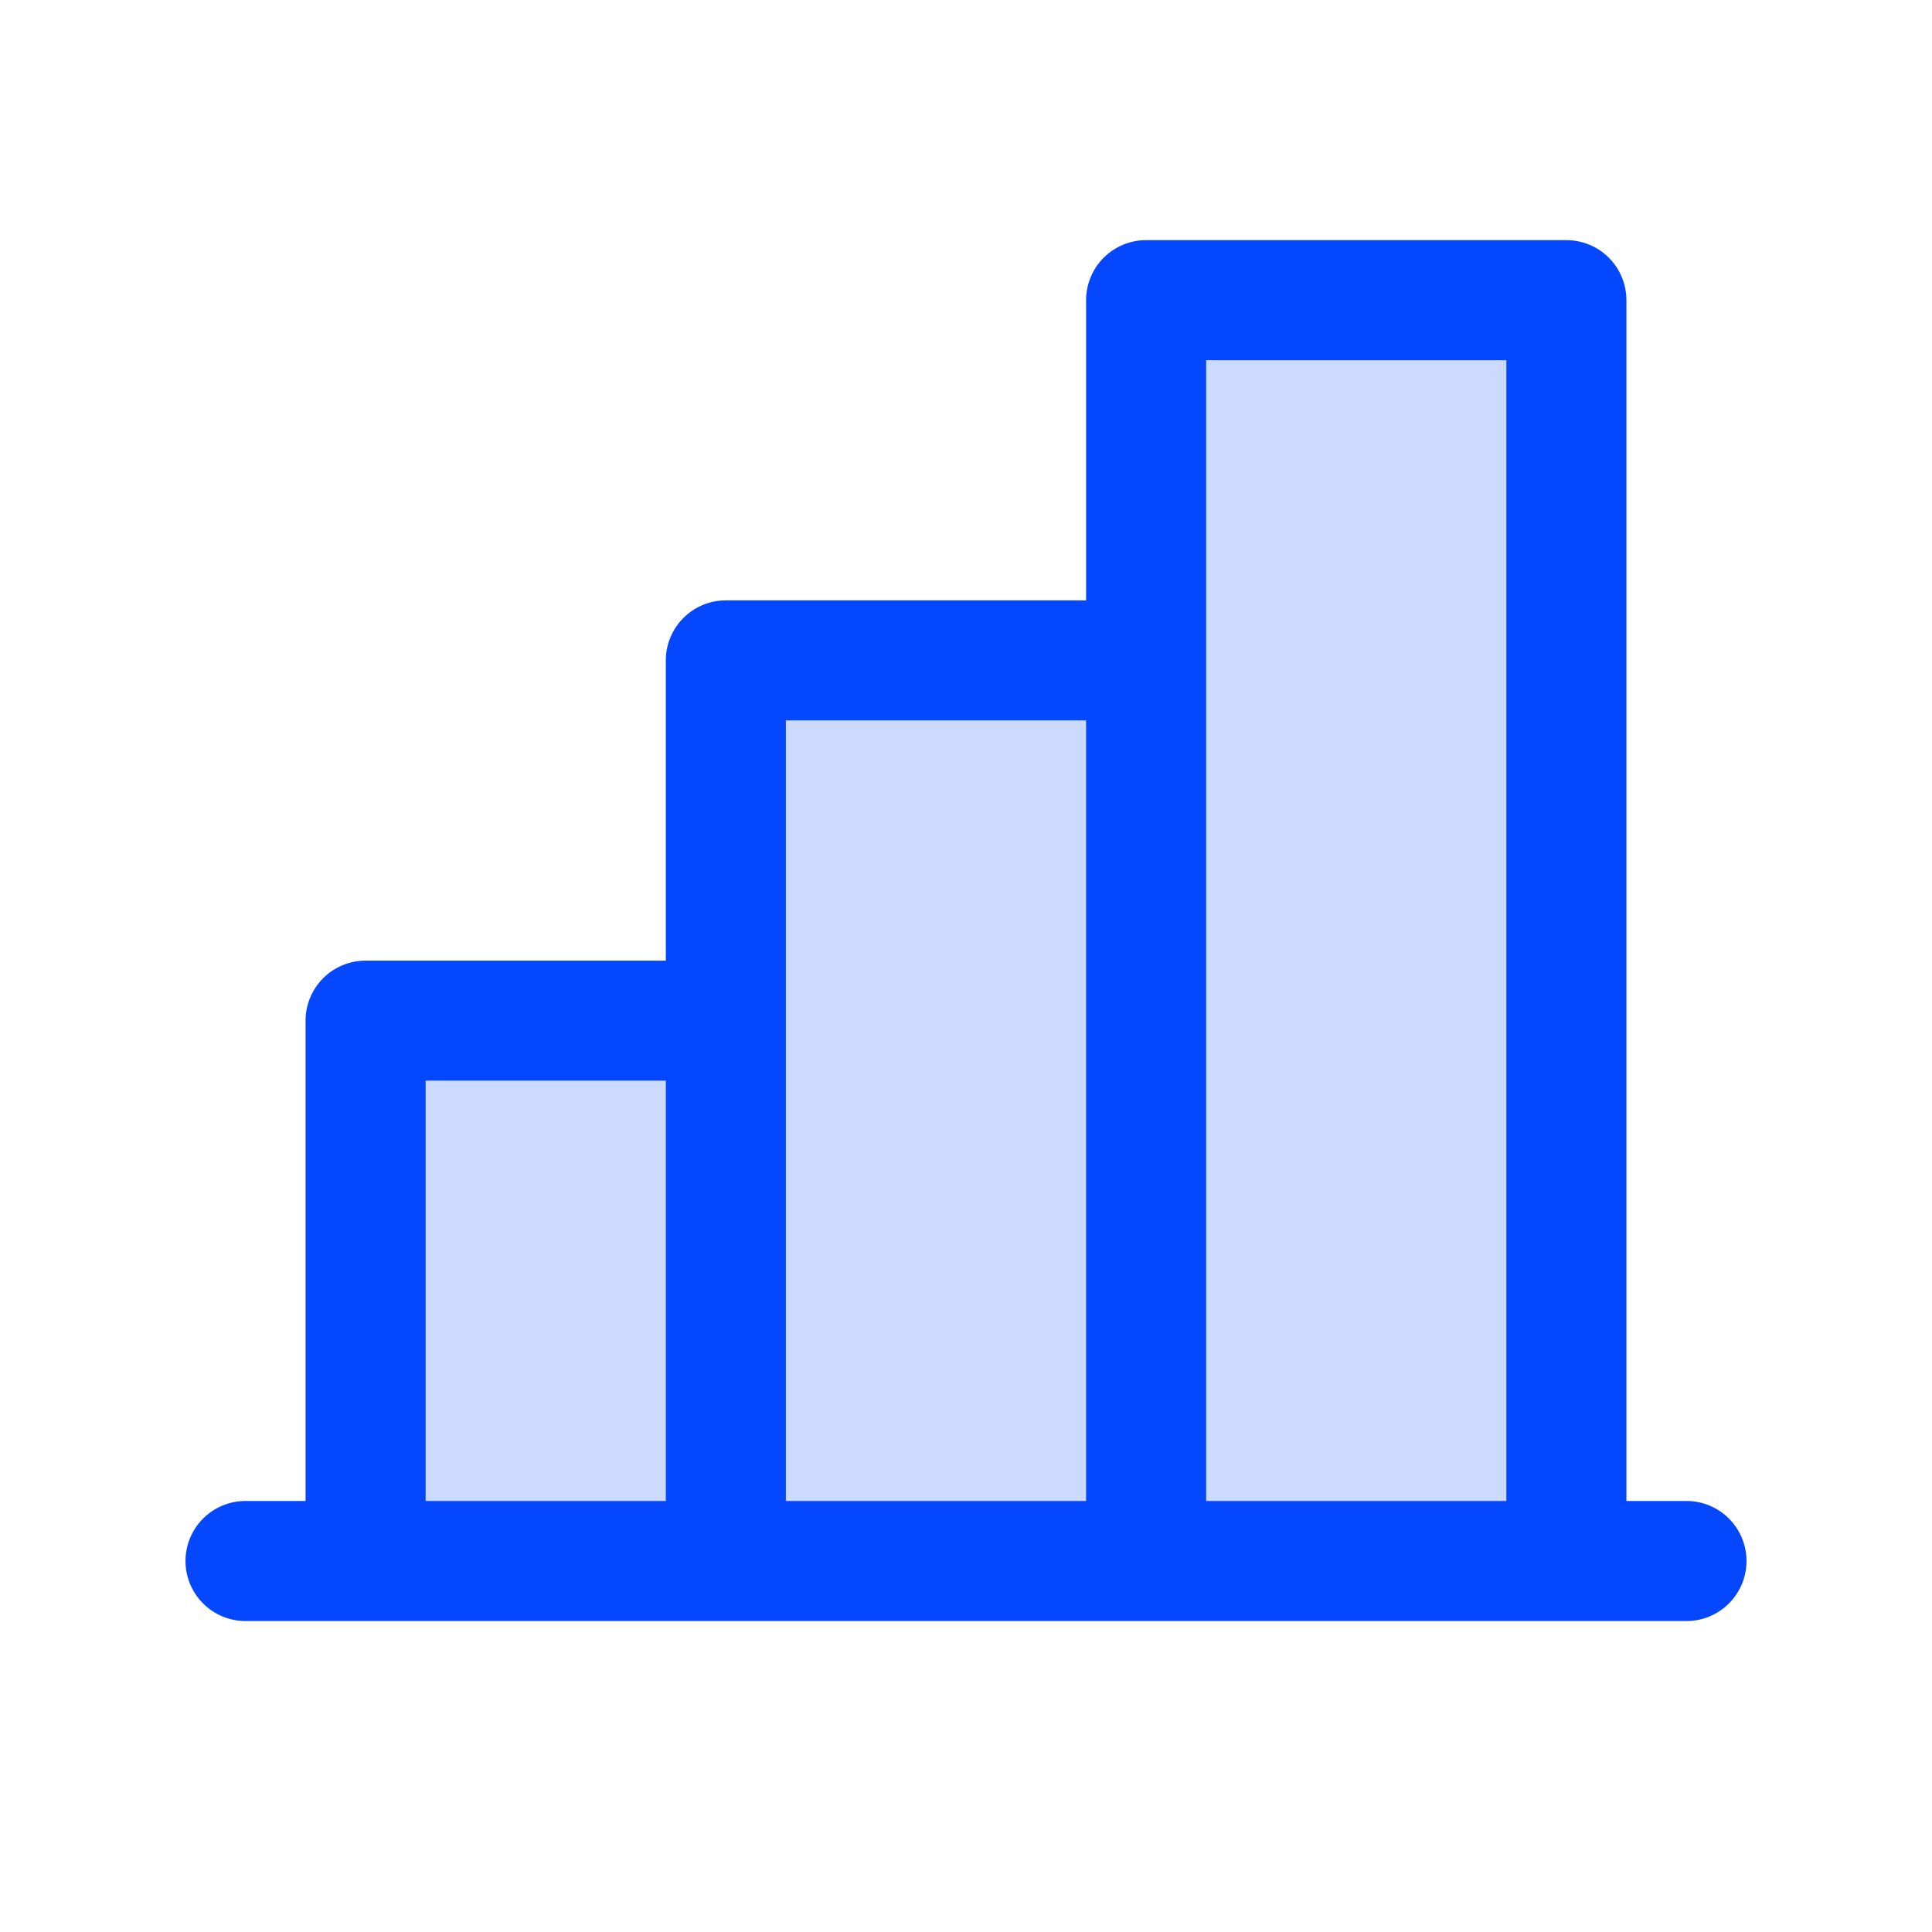
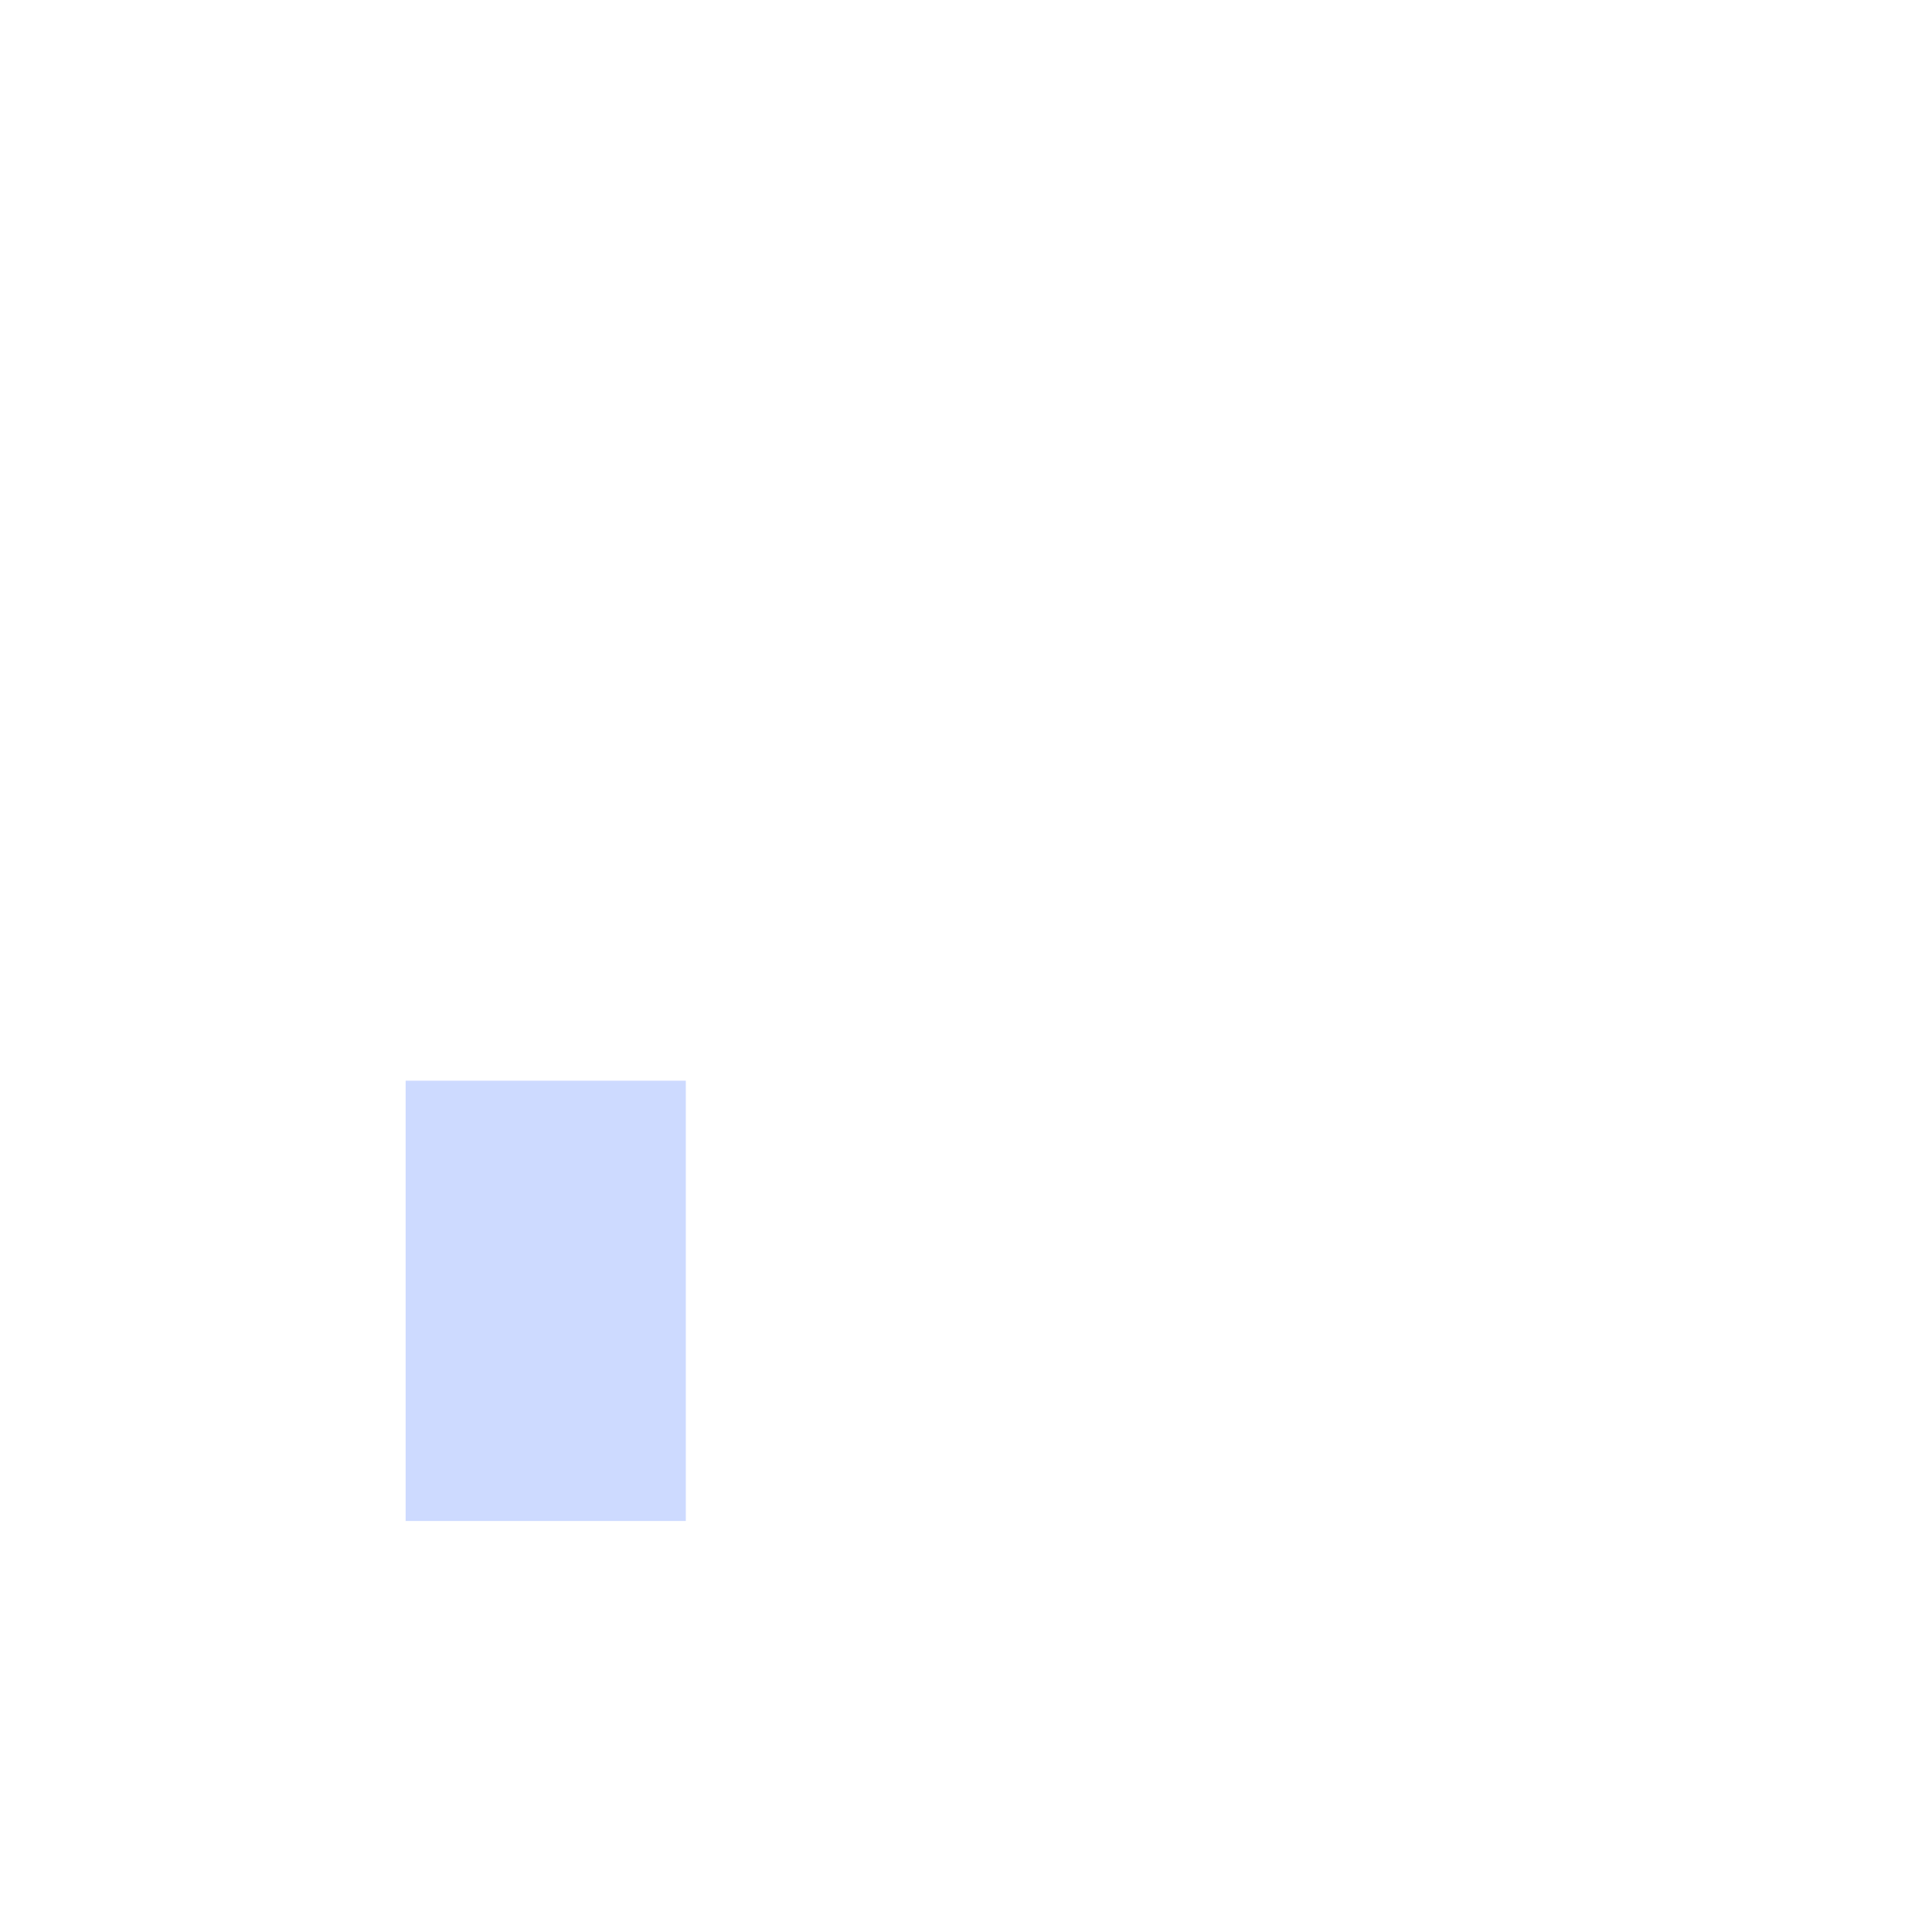
<svg xmlns="http://www.w3.org/2000/svg" width="77" height="77" viewBox="0 0 77 77" fill="none">
  <g id="ChartBar">
-     <path id="Vector" opacity="0.2" d="M62.429 11.964V62.214H45.679V11.964H62.429Z" fill="#0546FF" />
-     <path id="Vector_2" opacity="0.2" d="M46.476 28.714V60.619H28.929V28.714H46.476Z" fill="#0546FF" />
    <path id="Vector_3" opacity="0.2" d="M27.333 43.071V60.619H16.167V43.071H27.333Z" fill="#0546FF" />
-     <path id="Vector_4" d="M67.214 59.821H64.821V11.964C64.821 11.329 64.569 10.721 64.121 10.272C63.672 9.823 63.063 9.571 62.428 9.571H45.678C45.044 9.571 44.435 9.823 43.986 10.272C43.538 10.721 43.286 11.329 43.286 11.964V23.928H28.928C28.294 23.928 27.685 24.18 27.236 24.629C26.788 25.078 26.536 25.687 26.536 26.321V38.286H14.571C13.937 38.286 13.328 38.538 12.879 38.986C12.431 39.435 12.178 40.044 12.178 40.678V59.821H9.786C9.151 59.821 8.542 60.073 8.094 60.522C7.645 60.971 7.393 61.58 7.393 62.214C7.393 62.849 7.645 63.457 8.094 63.906C8.542 64.355 9.151 64.607 9.786 64.607H67.214C67.849 64.607 68.457 64.355 68.906 63.906C69.355 63.457 69.607 62.849 69.607 62.214C69.607 61.58 69.355 60.971 68.906 60.522C68.457 60.073 67.849 59.821 67.214 59.821ZM48.071 14.357H60.036V59.821H48.071V14.357ZM31.321 28.714H43.286V59.821H31.321V28.714ZM16.964 43.071H26.536V59.821H16.964V43.071Z" fill="#0546FF" />
  </g>
</svg>